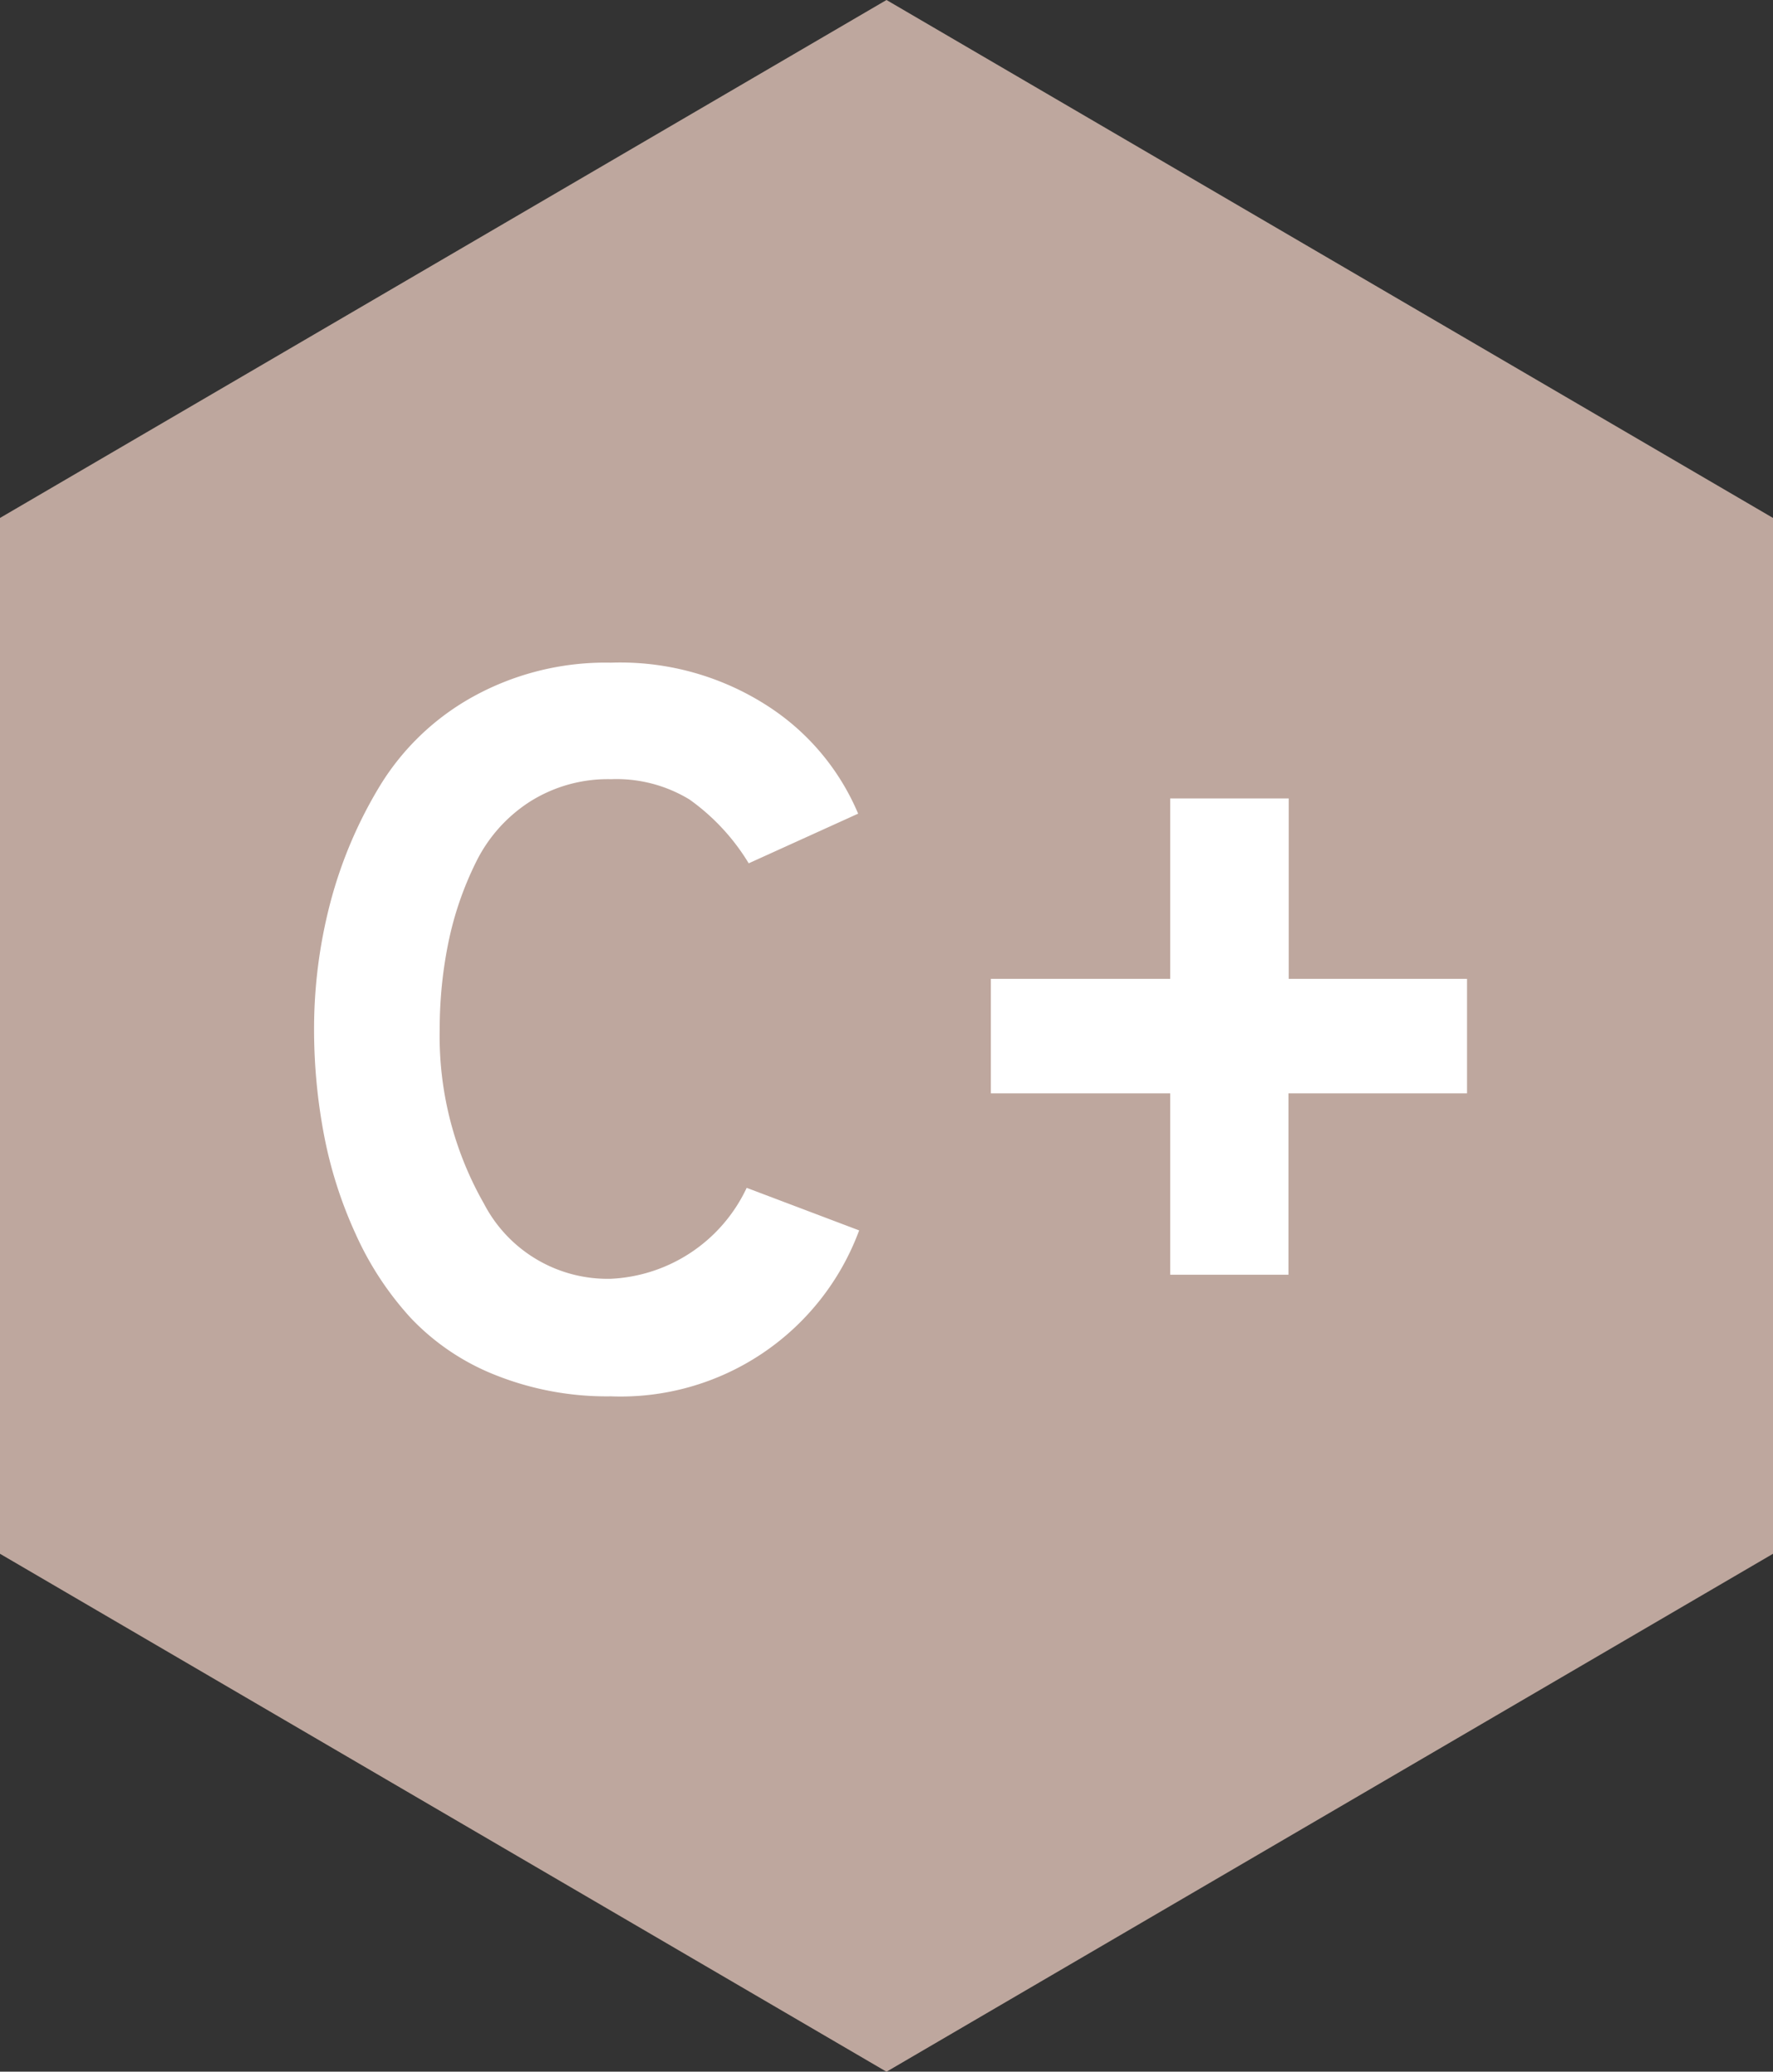
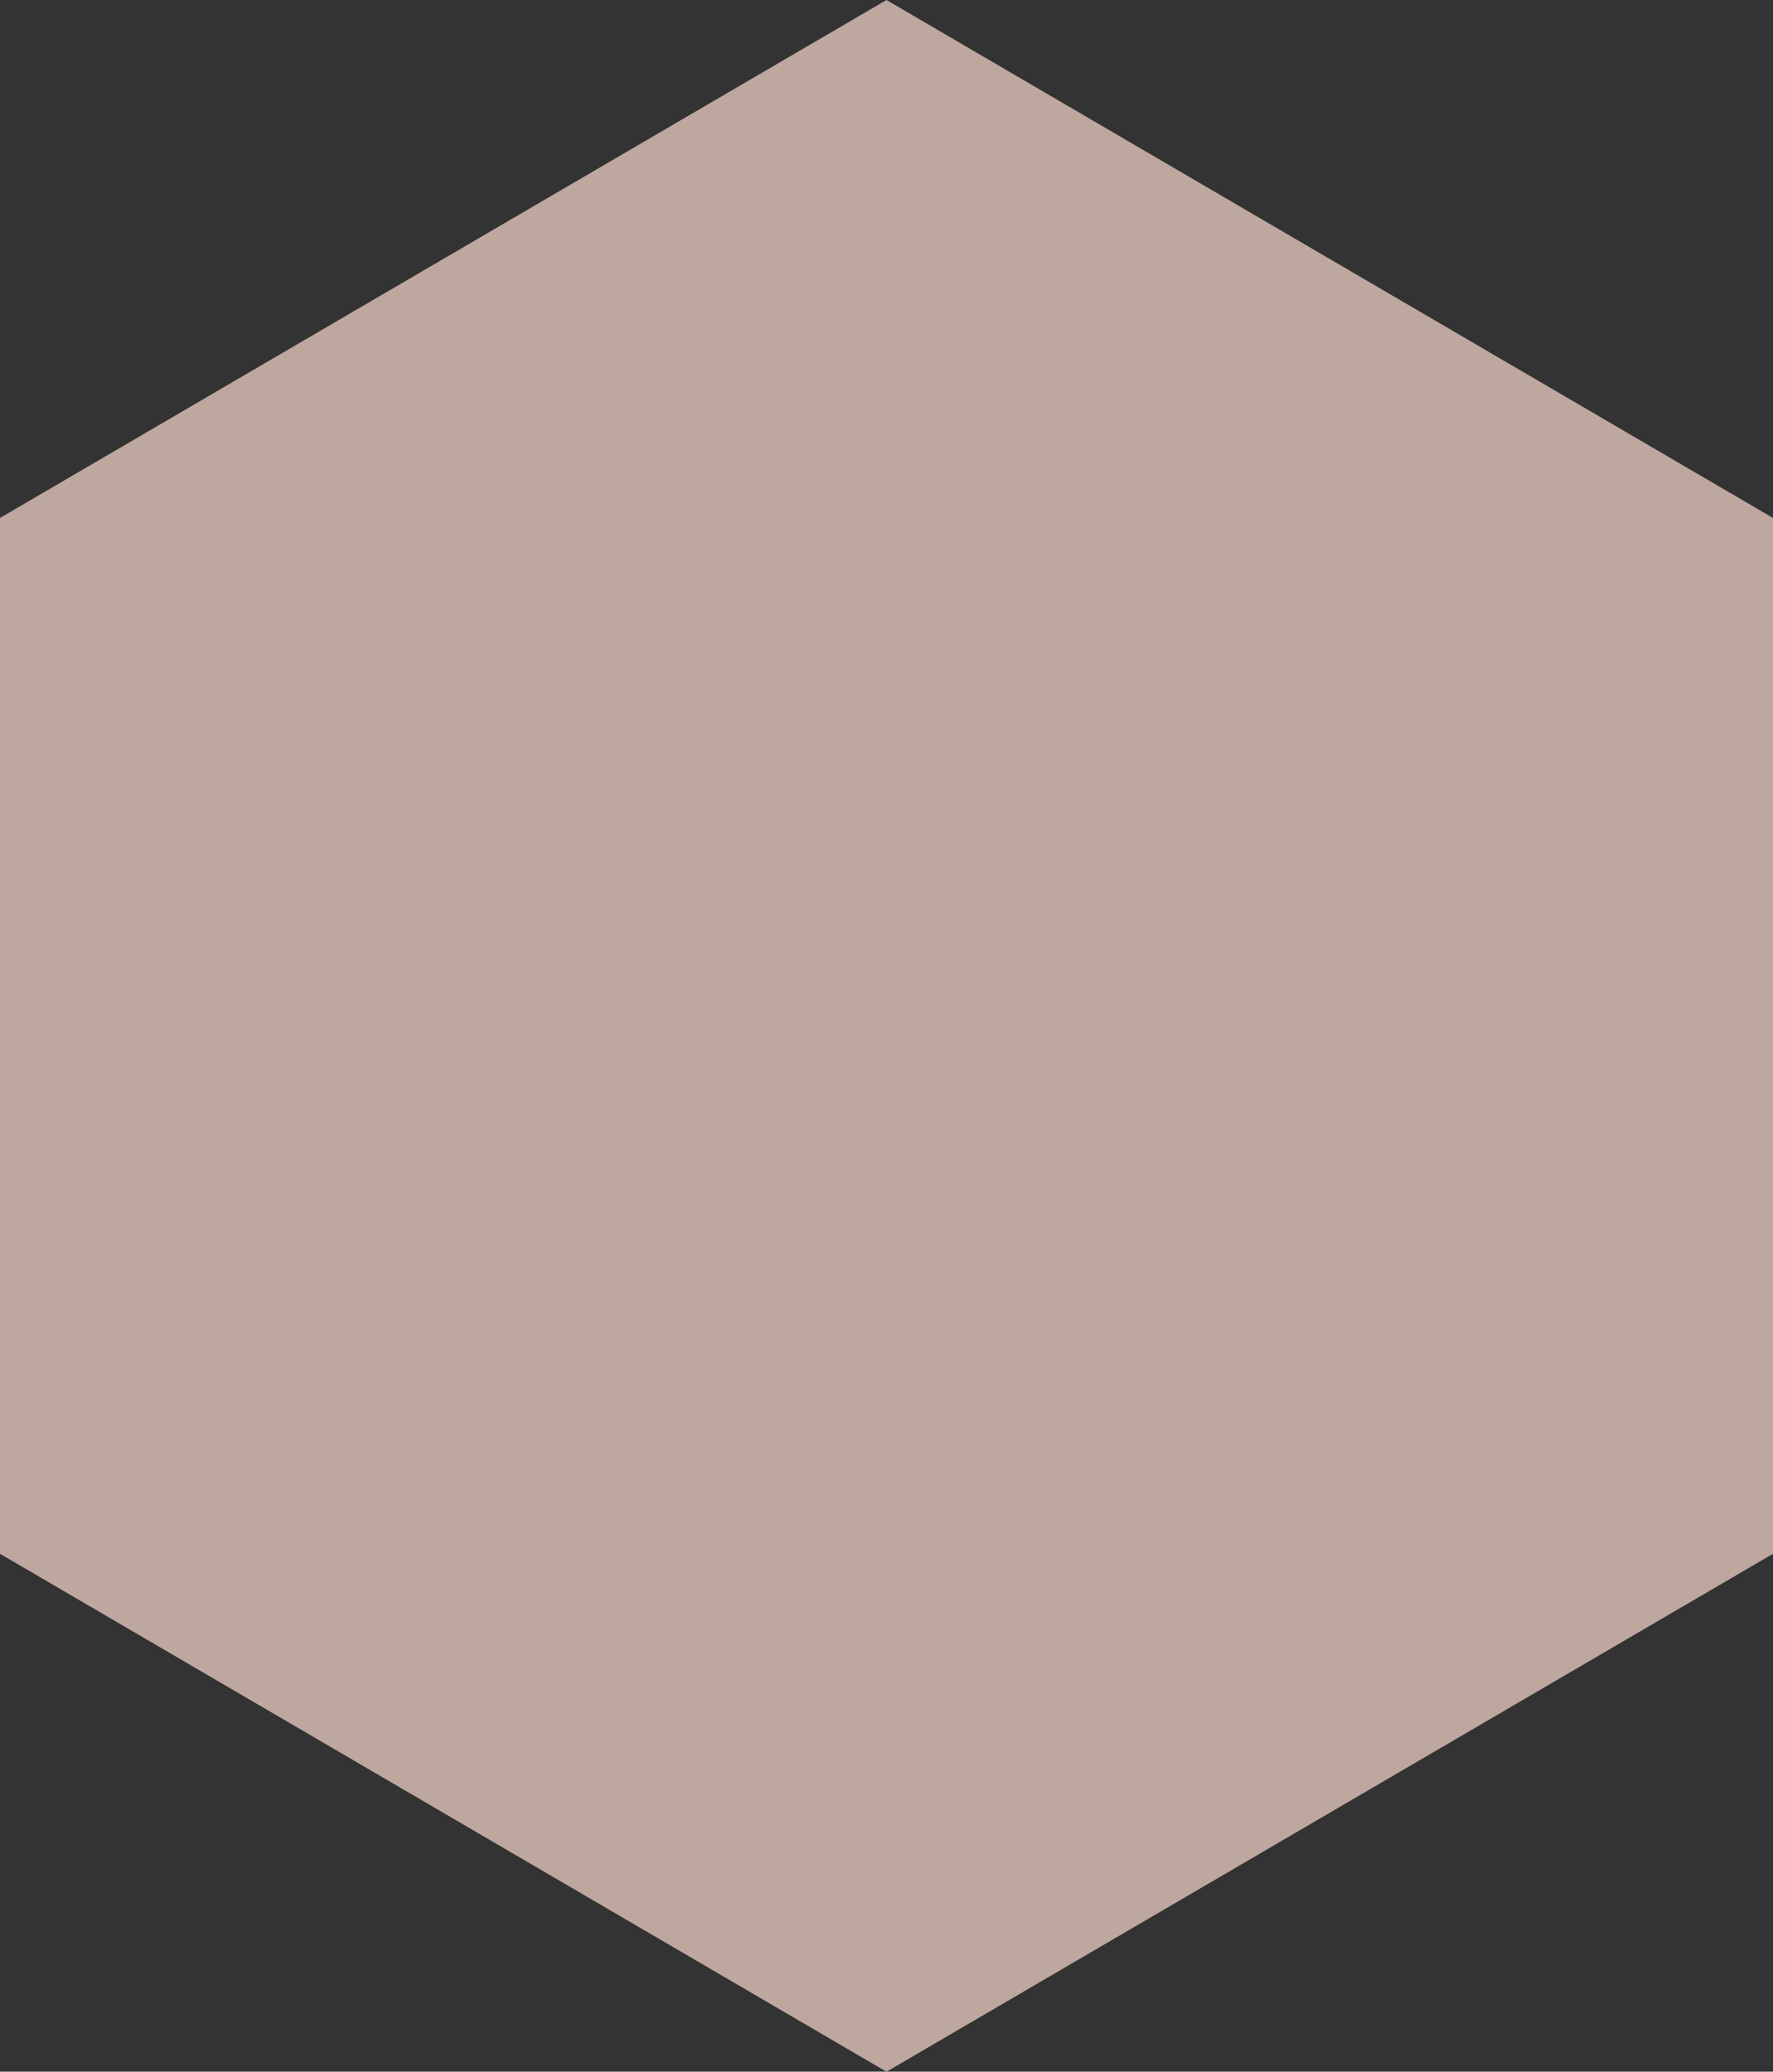
<svg xmlns="http://www.w3.org/2000/svg" id="Premium_badge" data-name="Premium badge" width="28" height="32.71" viewBox="0 0 28 32.71">
  <rect x="0" y="0" width="28" height="32.71" fill="#333333" stroke="none" />
  <g id="Gruppe_104" data-name="Gruppe 104" transform="translate(-1829.752 -993.645)">
    <path id="Schnittmenge_1" data-name="Schnittmenge 1" d="M-1782.491-911.207v-16.355l14-8.178,14,8.178v16.355l-14,8.178Z" transform="translate(3612.243 1929.385)" fill="#bea79e" />
-     <path id="Pfad_67" data-name="Pfad 67" d="M5.648.192A4.749,4.749,0,0,1,3.824-.144a3.726,3.726,0,0,1-1.336-.9,4.985,4.985,0,0,1-.872-1.328,6.8,6.8,0,0,1-.5-1.568A8.9,8.9,0,0,1,.96-5.6a7.85,7.85,0,0,1,.256-2A6.96,6.96,0,0,1,2-9.448a3.977,3.977,0,0,1,1.472-1.408,4.33,4.33,0,0,1,2.176-.536,4.289,4.289,0,0,1,2.5.7A3.757,3.757,0,0,1,9.552-9.008l-1.728.784a3.392,3.392,0,0,0-.936-1.008,2.219,2.219,0,0,0-1.24-.32,2.3,2.3,0,0,0-1.288.36,2.383,2.383,0,0,0-.848.96A5.205,5.205,0,0,0,3.08-6.968,6.8,6.8,0,0,0,2.944-5.6a5.33,5.33,0,0,0,.7,2.752A2.2,2.2,0,0,0,5.648-1.664,2.5,2.5,0,0,0,7.792-3.1l1.776.672A4.016,4.016,0,0,1,5.648.192Zm10.7-4.784v2.864H14.48V-4.592H11.648V-6.4H14.48V-9.248h1.872V-6.4h2.816v1.808Z" transform="translate(1833.752 1015.5)" fill="#fff" />
  </g>
</svg>